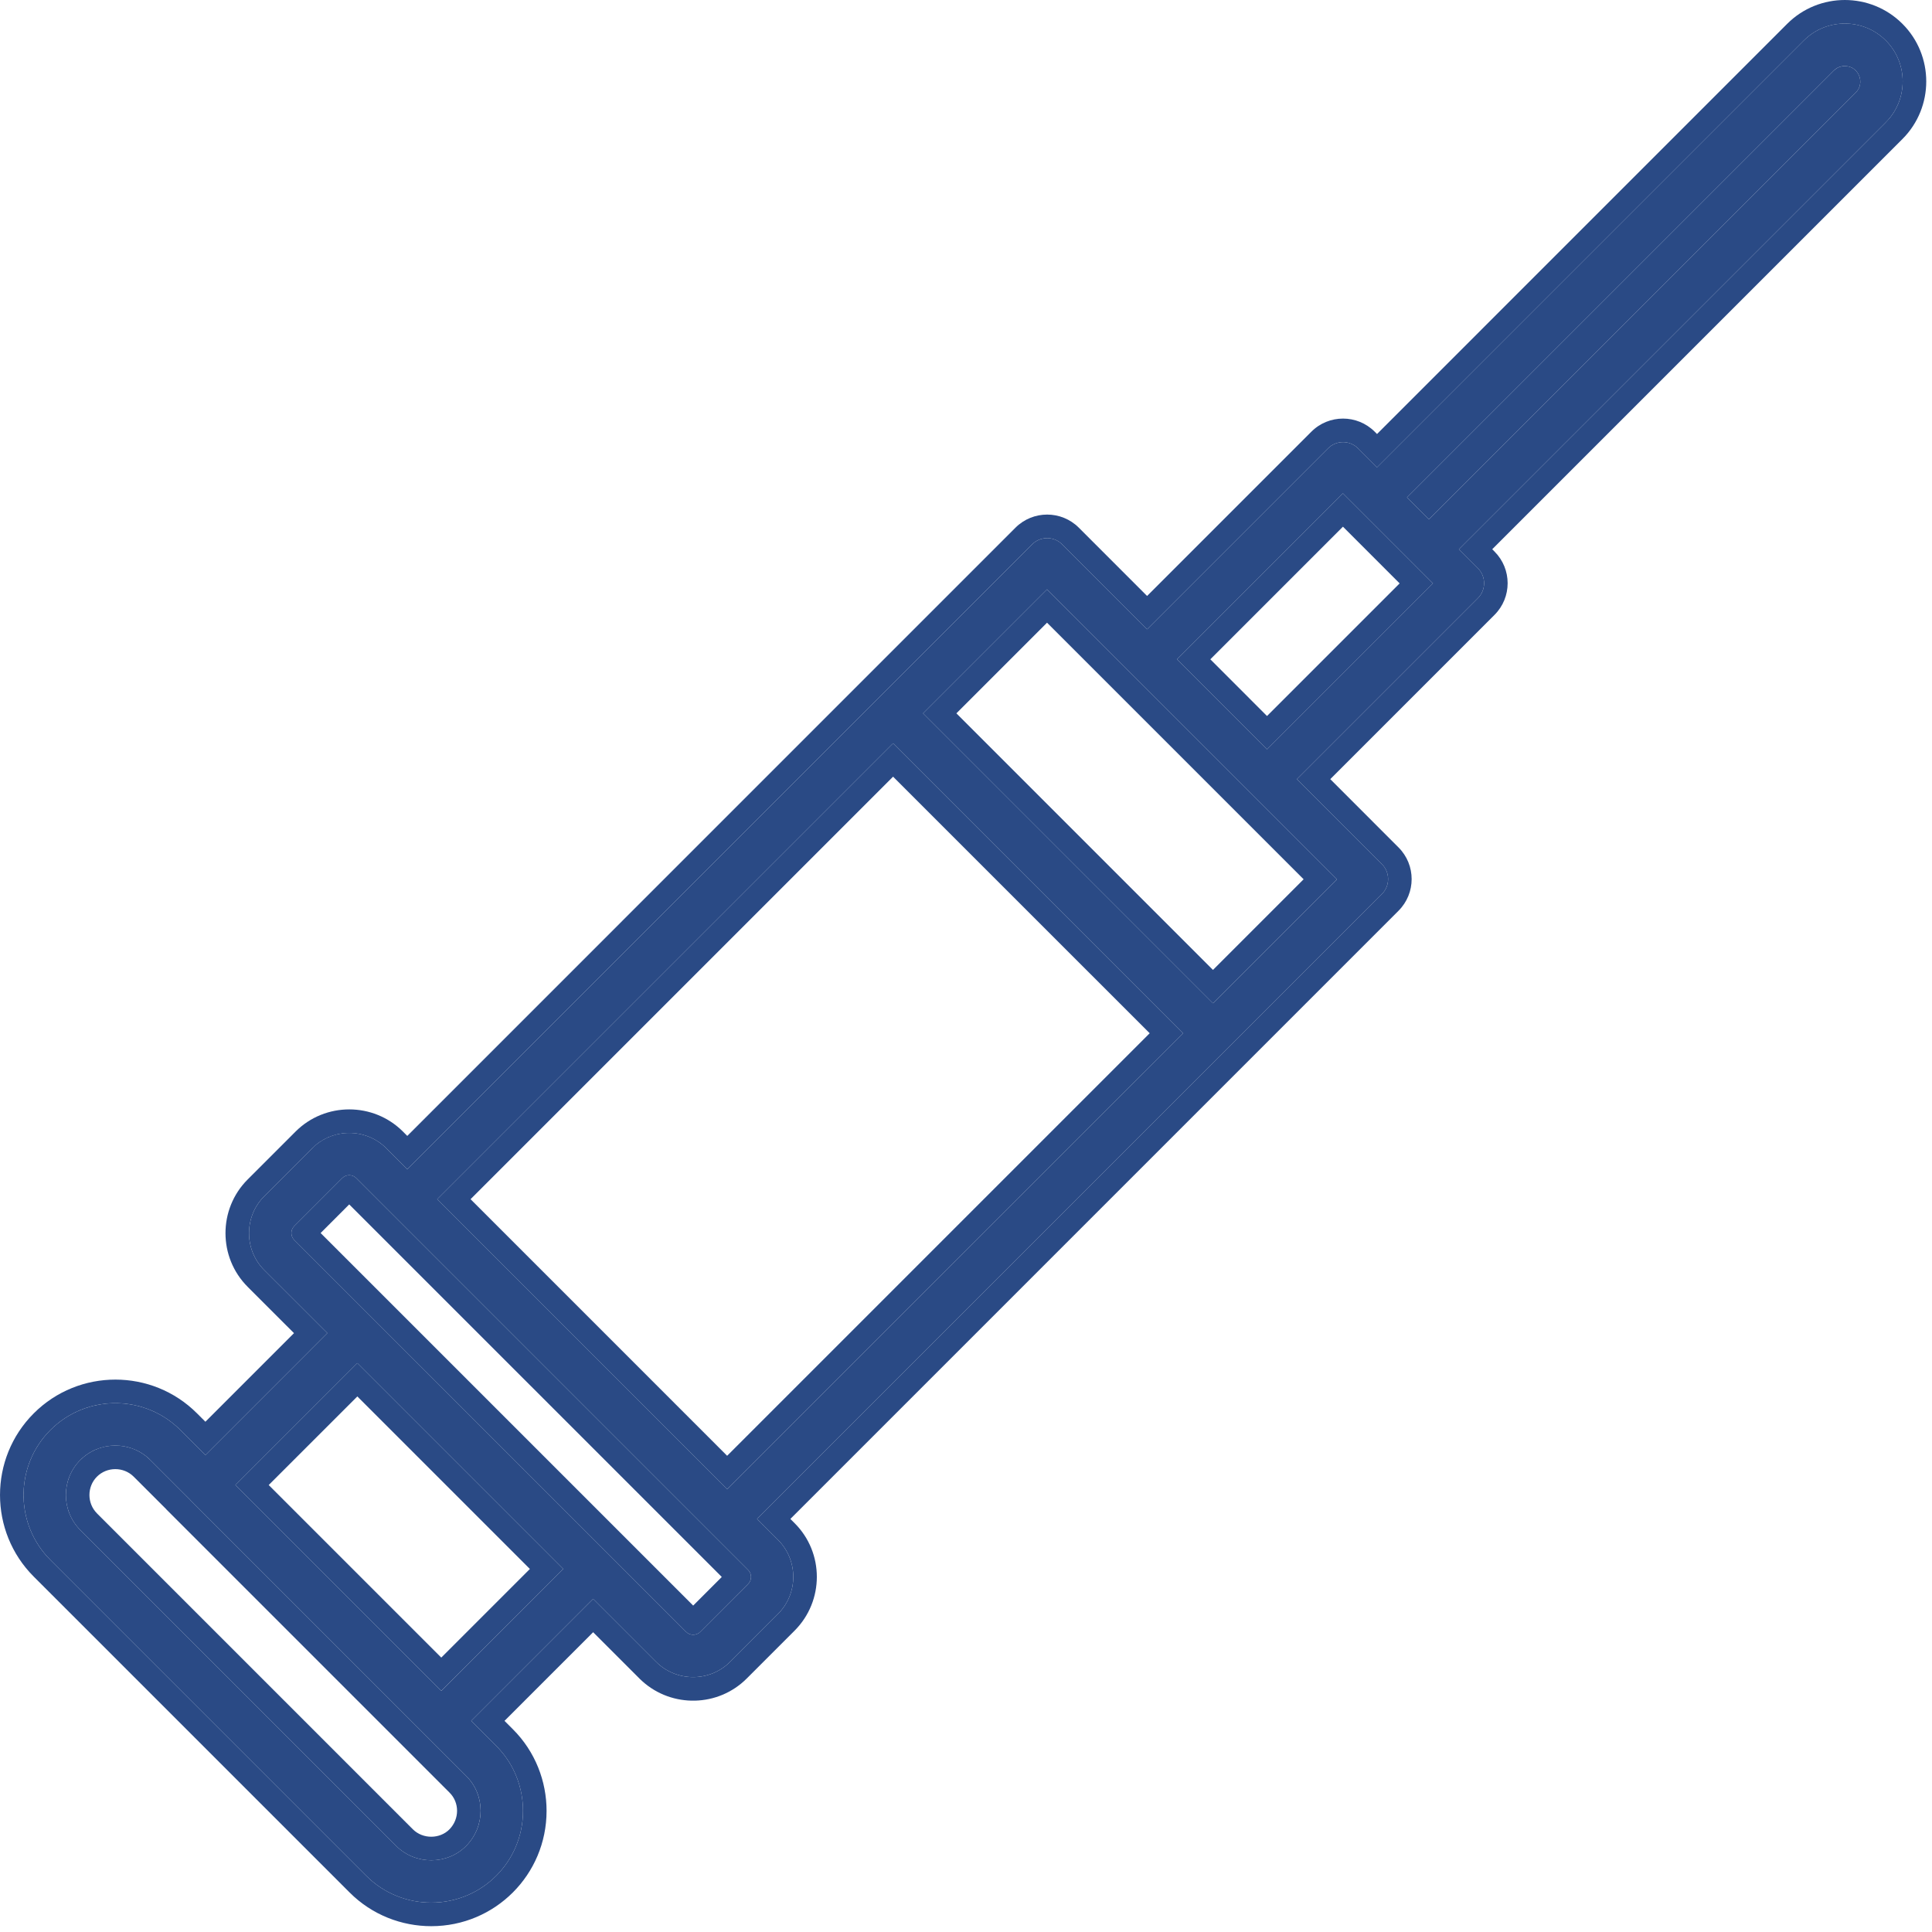
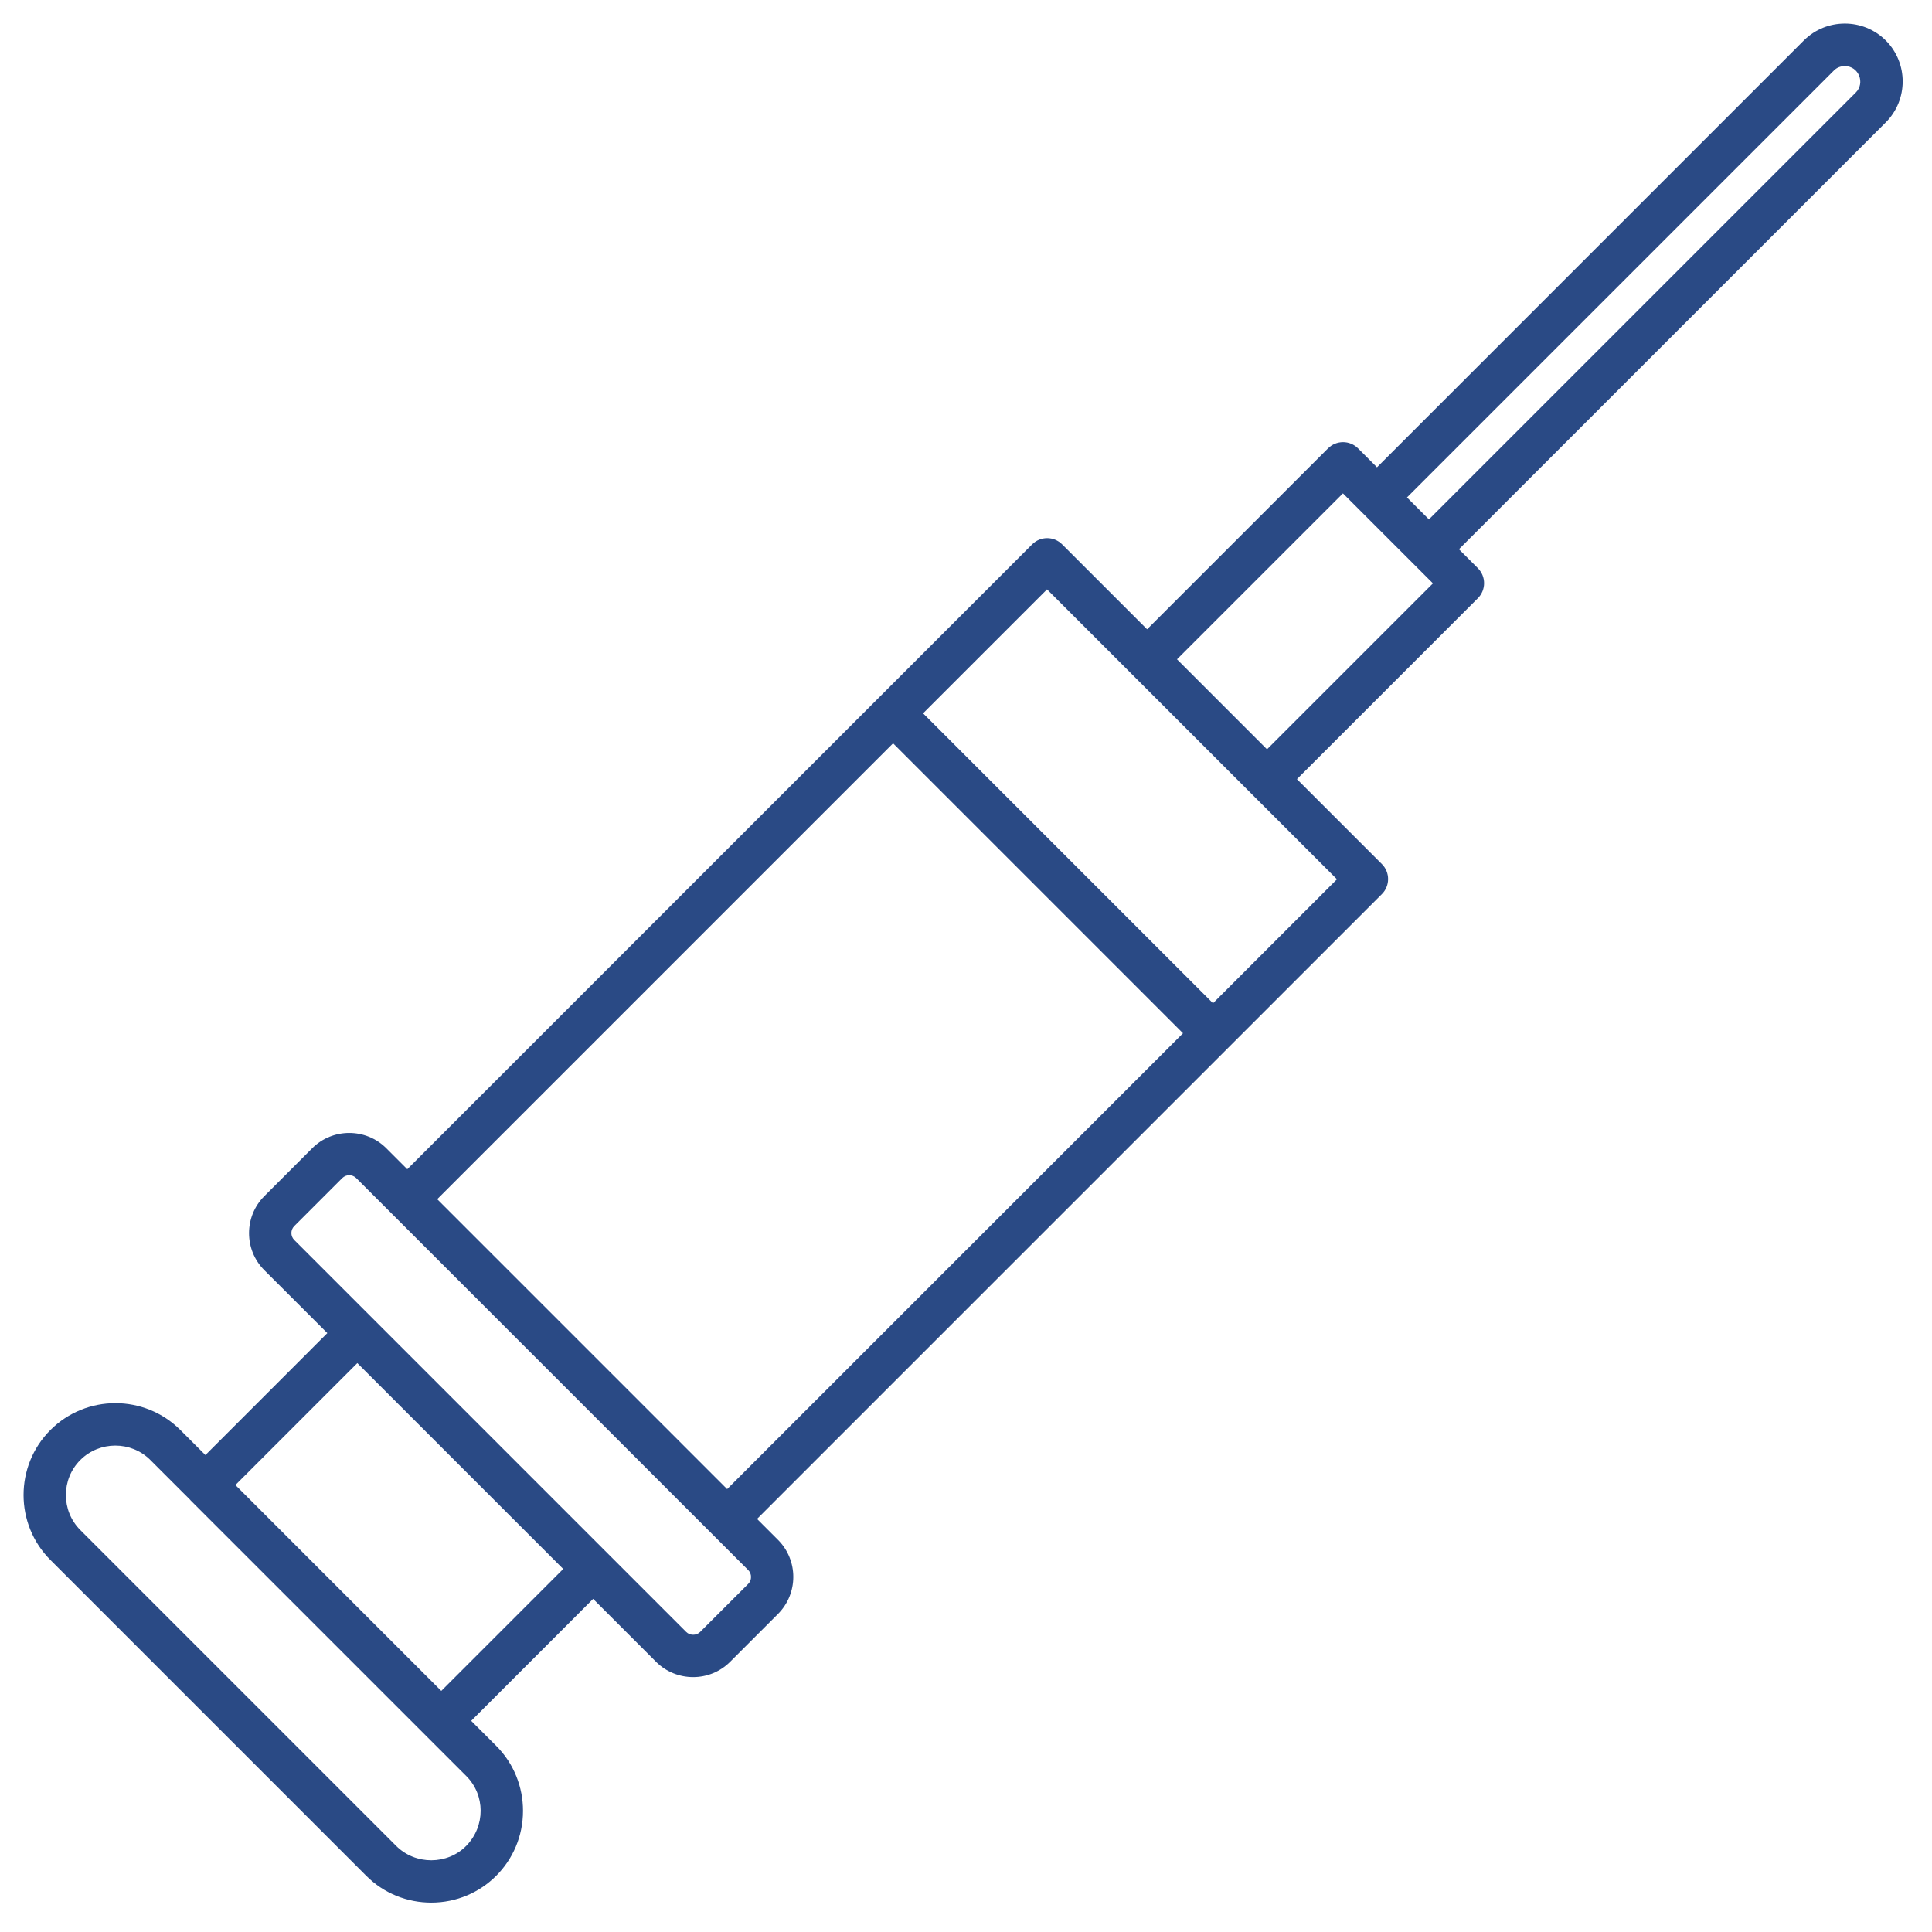
<svg xmlns="http://www.w3.org/2000/svg" width="82" height="82" viewBox="0 0 82 82" fill="none">
  <path d="M60.647 22.046L78.764 3.929C79.17 3.527 78.897 2.804 78.299 2.804C78.127 2.804 77.959 2.866 77.834 2.995L59.717 21.112L60.651 22.046H60.647ZM30.862 63.202L50.21 43.854L37.905 31.549L18.557 50.897L30.862 63.202ZM51.483 42.581L56.745 37.319L44.44 25.014L39.178 30.276L51.483 42.581ZM17.288 49.624L43.808 23.104C44.159 22.752 44.73 22.752 45.081 23.104L48.687 26.709L56.366 19.03C56.718 18.678 57.288 18.678 57.64 19.03L58.444 19.834L76.561 1.717C77.519 0.76 79.081 0.76 80.038 1.717C80.995 2.674 80.995 4.237 80.038 5.194L61.921 23.311L62.726 24.116C63.077 24.467 63.077 25.038 62.726 25.389L55.046 33.069L58.652 36.674C59.003 37.026 59.003 37.596 58.652 37.948L32.132 64.468L33.022 65.358C33.886 66.222 33.886 67.632 33.022 68.499L30.987 70.534C30.124 71.397 28.714 71.397 27.846 70.534L25.174 67.862L19.999 73.038L21.061 74.1C21.819 74.858 22.198 75.858 22.198 76.858C22.198 79.019 20.46 80.753 18.303 80.753C17.303 80.753 16.303 80.374 15.546 79.616L2.14 66.21C0.62 64.691 0.62 62.214 2.14 60.694C3.659 59.175 6.136 59.175 7.655 60.694L8.718 61.757L13.893 56.581L11.218 53.909C10.354 53.046 10.354 51.632 11.218 50.769L13.253 48.733C14.116 47.87 15.53 47.87 16.393 48.733L17.284 49.624L17.288 49.624ZM49.956 27.983L53.776 31.803L60.819 24.76L56.999 20.94L49.956 27.983ZM23.905 66.592L15.166 57.854L9.991 63.029L18.729 71.768L23.905 66.592ZM31.753 66.635L15.12 50.002C14.955 49.838 14.69 49.838 14.526 50.002L12.491 52.037C12.326 52.201 12.326 52.467 12.491 52.631L29.124 69.264C29.284 69.424 29.557 69.424 29.717 69.264L31.753 67.229C31.917 67.069 31.917 66.795 31.753 66.635ZM8.081 63.666L6.381 61.967C5.565 61.151 4.225 61.151 3.409 61.967C2.592 62.783 2.592 64.123 3.409 64.94L16.815 78.346C17.635 79.166 18.99 79.154 19.787 78.346C20.608 77.51 20.6 76.185 19.787 75.377L8.08 63.67L8.081 63.666Z" fill="#2A4A85" />
-   <path d="M18.304 81.753C17.052 81.753 15.793 81.278 14.839 80.323L1.433 66.917C-0.477 65.007 -0.477 61.897 1.433 59.987C3.343 58.077 6.452 58.077 8.362 59.987L8.718 60.343L12.478 56.583L10.511 54.617V54.616C9.257 53.362 9.257 51.315 10.511 50.061L12.546 48.026C13.8 46.773 15.847 46.773 17.101 48.026L17.286 48.212L43.1 22.396C43.843 21.655 45.046 21.655 45.788 22.396L48.686 25.295L55.659 18.322C56.401 17.58 57.605 17.581 58.347 18.323V18.322L58.445 18.421L75.854 1.011C77.202 -0.337 79.397 -0.337 80.745 1.011C82.093 2.358 82.093 4.554 80.745 5.901L63.335 23.311L63.432 23.409C64.174 24.151 64.175 25.355 63.432 26.097L56.461 33.069L59.358 35.968C60.1 36.71 60.1 37.913 59.358 38.655L33.546 64.468L33.729 64.651C34.984 65.906 34.981 67.948 33.73 69.204L33.729 69.206L31.694 71.241C30.479 72.457 28.524 72.493 27.261 71.356L27.14 71.243L27.14 71.241L25.175 69.276L21.413 73.038L21.768 73.394C22.723 74.348 23.198 75.607 23.198 76.858C23.198 79.571 21.011 81.753 18.304 81.753ZM59.717 21.112L77.834 2.995L77.936 2.911C78.043 2.839 78.17 2.804 78.299 2.804L78.407 2.812C78.893 2.888 79.114 3.466 78.832 3.85L78.764 3.929L60.648 22.044L59.717 21.112ZM49.956 27.983L56.999 20.94L60.819 24.761L53.776 31.804L49.956 27.983ZM59.405 24.761L56.999 22.354L51.37 27.983L53.776 30.39L59.405 24.761ZM39.178 30.276L44.439 25.015L56.744 37.319L51.482 42.581L39.178 30.276ZM55.33 37.319L44.439 26.429L40.592 30.276L51.482 41.167L55.33 37.319ZM18.556 50.897L37.905 31.549L50.21 43.854L30.861 63.202L18.556 50.897ZM48.796 43.854L37.905 32.964L19.972 50.897L30.862 61.788L48.796 43.854ZM29.718 69.264C29.558 69.424 29.284 69.424 29.124 69.264L12.49 52.631C12.326 52.467 12.326 52.201 12.49 52.037L14.525 50.002L14.592 49.948C14.731 49.856 14.914 49.856 15.054 49.948L15.119 50.002L31.753 66.635C31.896 66.775 31.914 67.002 31.806 67.164L31.753 67.228L29.718 69.264ZM30.635 66.931L14.822 51.119L13.608 52.334L29.421 68.146L30.635 66.931ZM9.99 63.029L15.166 57.853L23.905 66.592L18.728 71.767L9.99 63.029ZM22.49 66.592L15.167 59.269L11.405 63.029L18.729 70.353L22.49 66.592ZM19.787 78.346C18.99 79.154 17.635 79.166 16.814 78.346L3.408 64.939C2.592 64.123 2.592 62.783 3.408 61.967L3.567 61.823C4.335 61.198 5.455 61.198 6.223 61.823L6.381 61.967L8.08 63.666V63.67L19.787 75.377C20.599 76.186 20.607 77.51 19.787 78.346ZM17.521 77.639C17.95 78.068 18.669 78.055 19.075 77.644C19.514 77.194 19.499 76.501 19.082 76.086L7.058 64.061L7.059 64.058L5.674 62.674C5.248 62.248 4.541 62.248 4.115 62.674C3.689 63.1 3.69 63.806 4.116 64.232V64.233L17.521 77.639ZM22.193 76.671C22.149 75.734 21.772 74.811 21.061 74.1L19.999 73.038L25.175 67.862L27.847 70.534C28.714 71.397 30.124 71.397 30.987 70.534L33.022 68.499C33.886 67.632 33.886 66.222 33.022 65.358L32.132 64.468L58.651 37.948C59.003 37.597 59.003 37.026 58.651 36.675L55.046 33.069L62.725 25.39C63.077 25.038 63.077 24.468 62.725 24.116L61.921 23.311L80.038 5.194L80.206 5.008C80.991 4.044 80.935 2.615 80.038 1.718C79.081 0.761 77.519 0.761 76.561 1.718L58.444 19.835L57.64 19.03C57.31 18.701 56.788 18.679 56.434 18.968L56.366 19.03L48.686 26.71L45.081 23.104C44.751 22.775 44.23 22.753 43.876 23.042L43.807 23.104L17.288 49.624H17.284L16.393 48.733C15.584 47.924 14.291 47.874 13.421 48.582L13.253 48.733L11.218 50.769C10.354 51.632 10.354 53.046 11.218 53.909L13.893 56.581L8.718 61.757L7.655 60.694C6.183 59.222 3.813 59.177 2.285 60.556L2.14 60.694C0.667 62.166 0.621 64.537 2.002 66.065L2.14 66.21L15.546 79.616C16.304 80.374 17.304 80.753 18.304 80.753C20.46 80.753 22.198 79.018 22.198 76.858L22.193 76.671Z" fill="#2A4A85" />
</svg>